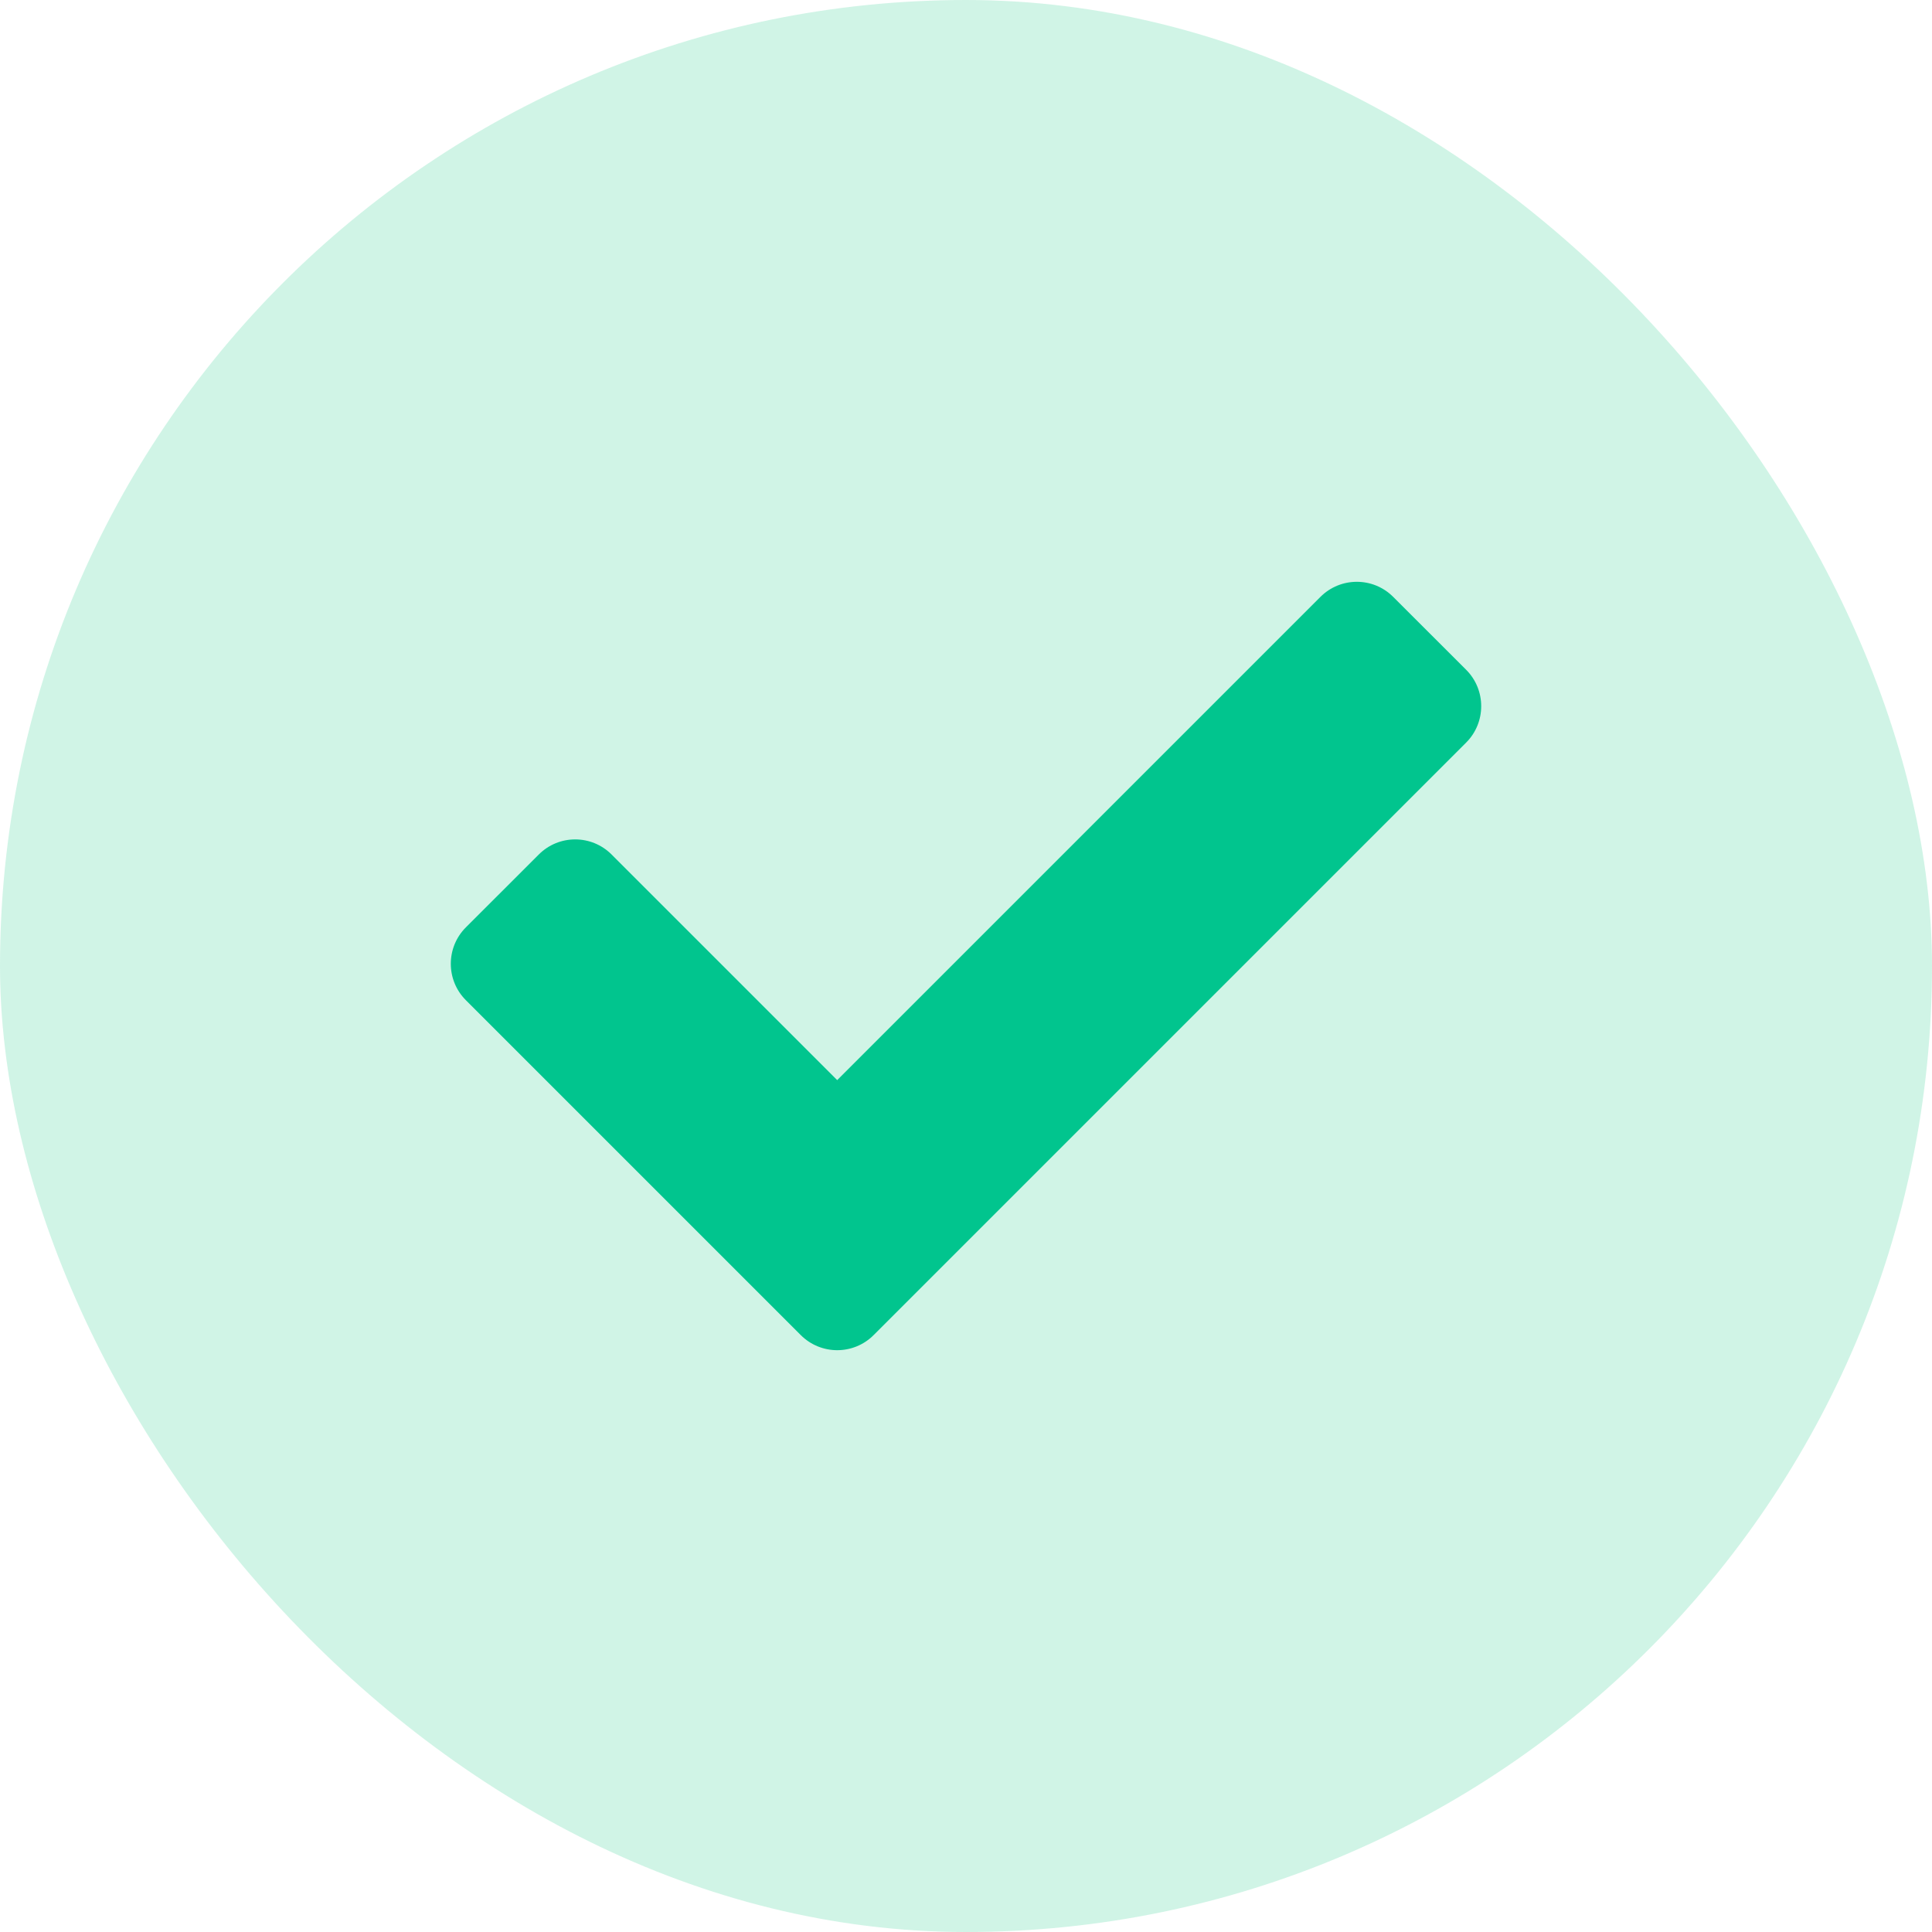
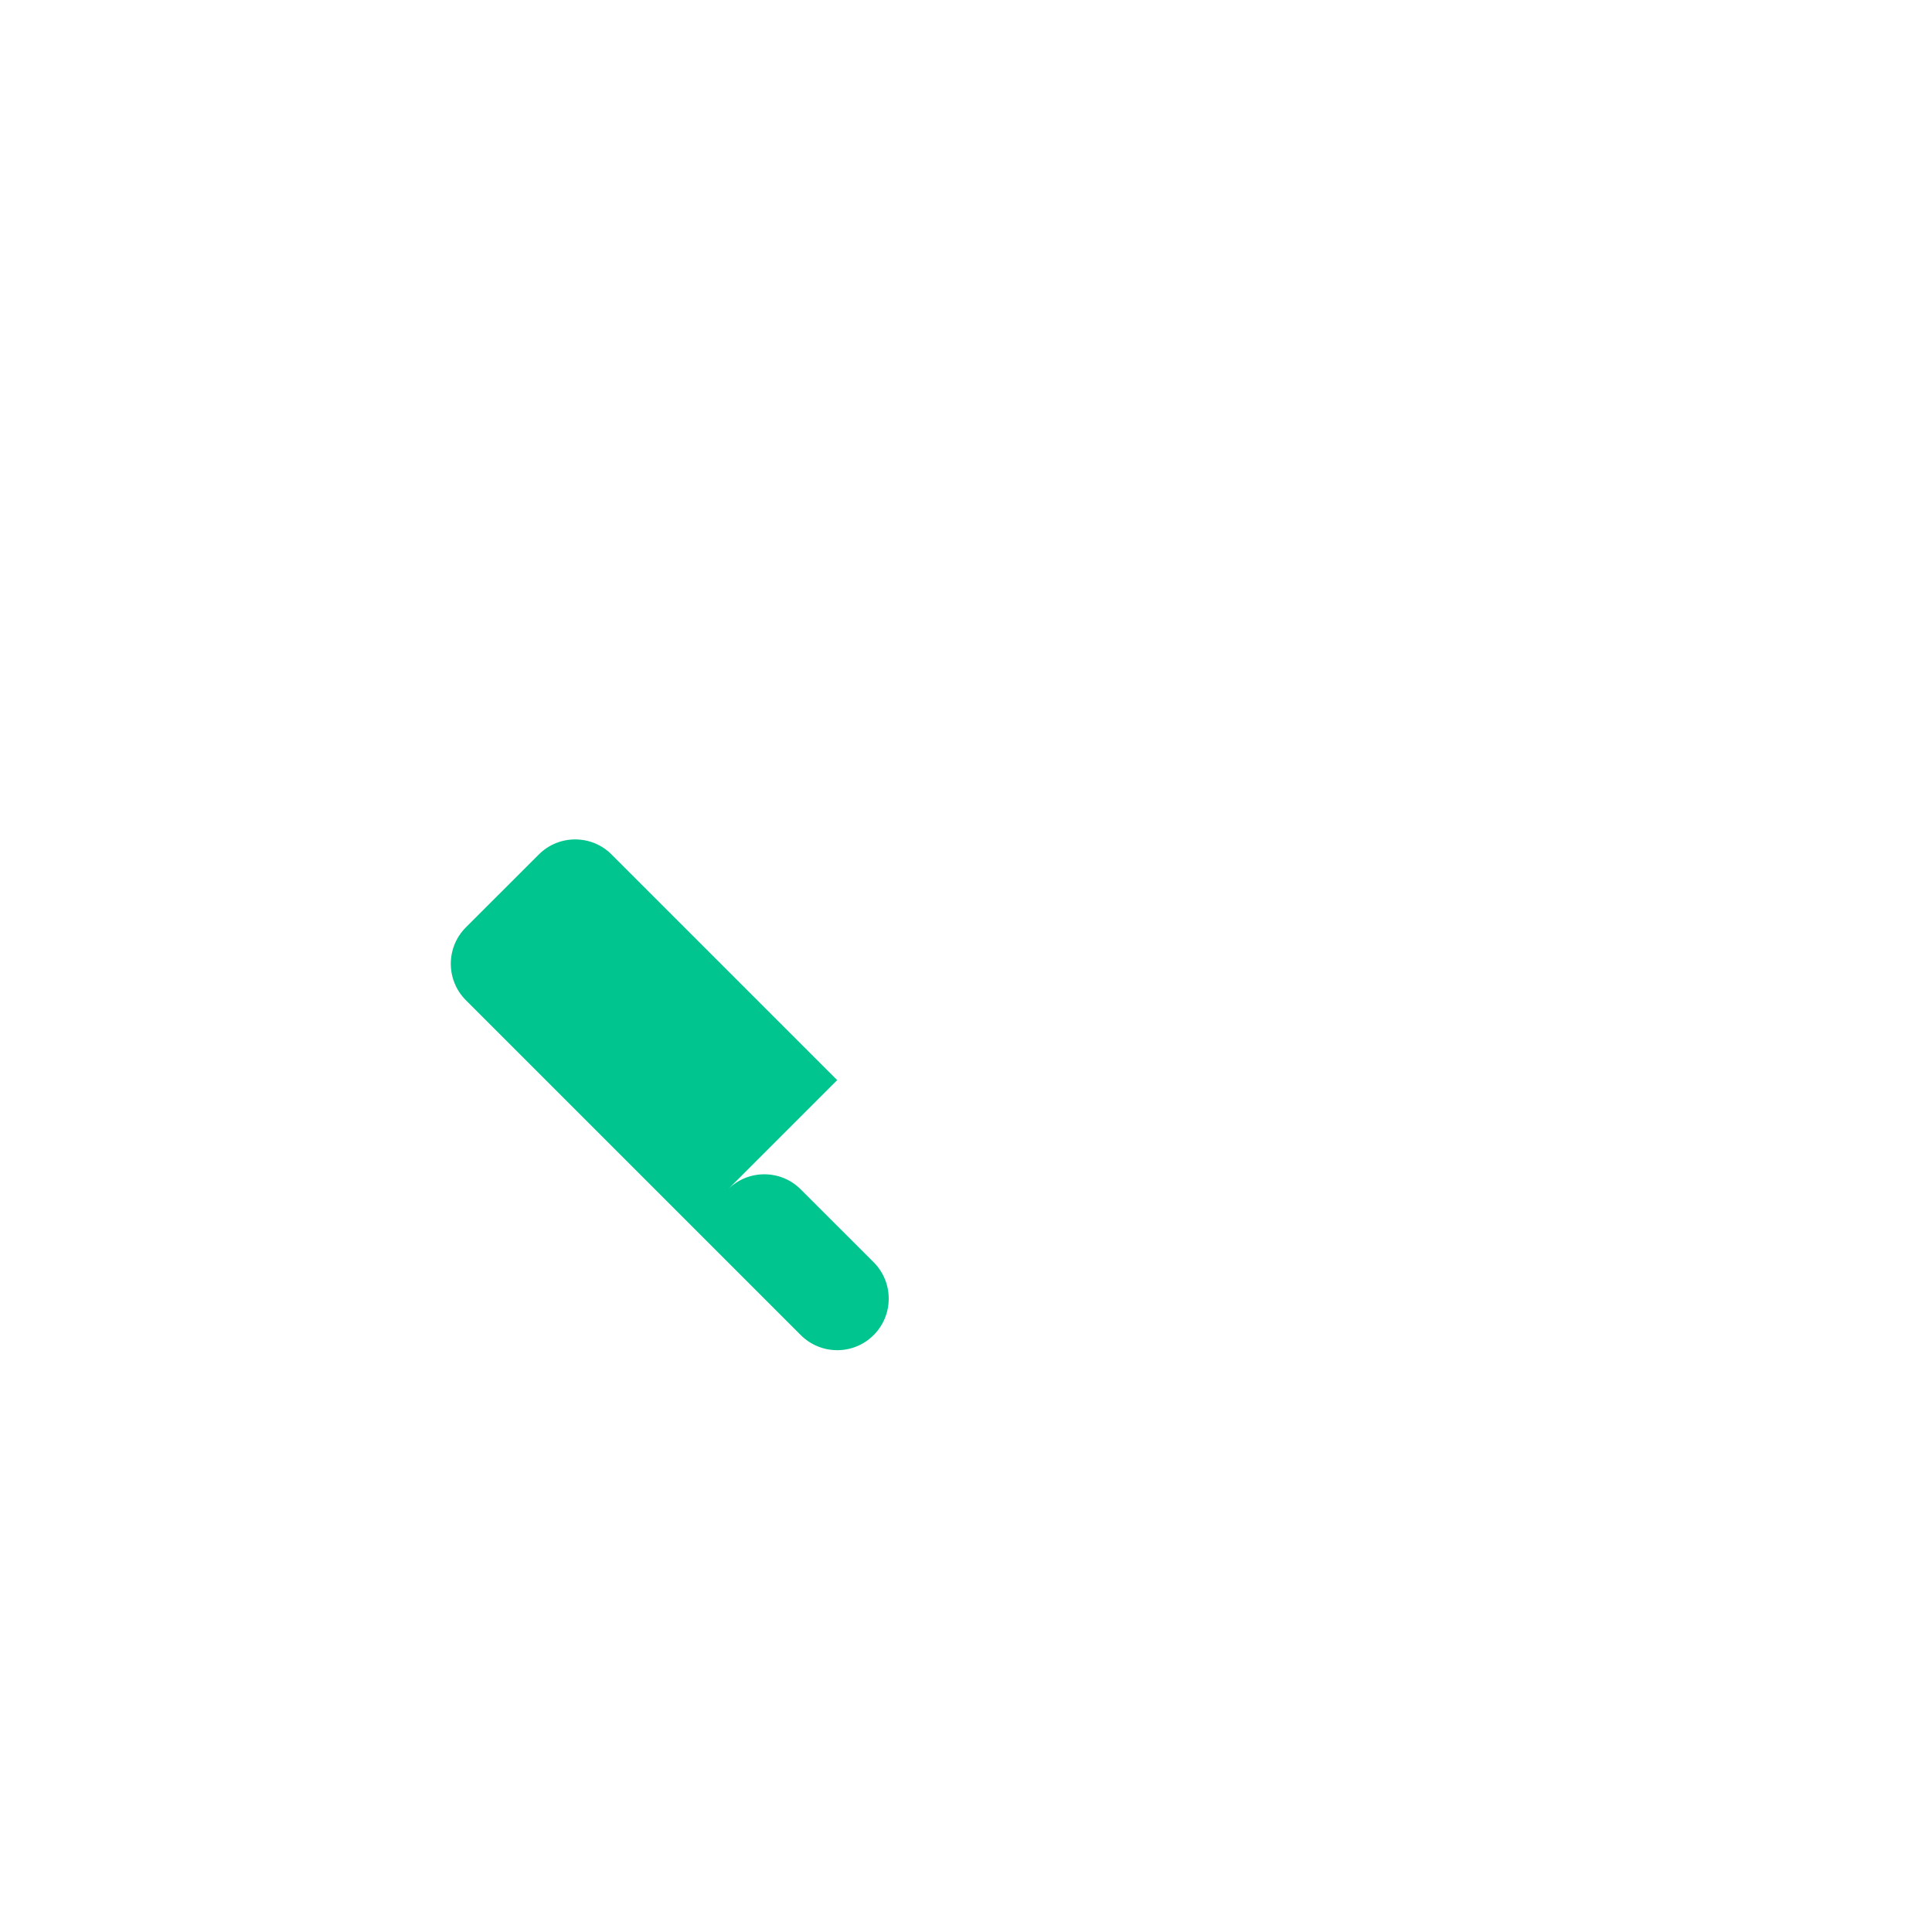
<svg xmlns="http://www.w3.org/2000/svg" width="30" height="30" viewBox="0 0 30 30">
  <g fill="none" fill-rule="evenodd">
    <g>
      <g transform="translate(-323 -5409) translate(323 5409)">
-         <rect width="30" height="30" fill="#18CA86" opacity=".2" rx="15" />
-         <path fill="#01C58E" fill-rule="nonzero" d="M13.566 20.731l9.2-9.2c.312-.312.312-.819 0-1.131l-1.132-1.131c-.312-.313-.819-.313-1.131 0L13 16.772l-3.503-3.503c-.312-.313-.819-.313-1.131 0L7.234 14.4c-.312.312-.312.819 0 1.131l5.2 5.2c.313.313.82.313 1.132 0z" />
+         <path fill="#01C58E" fill-rule="nonzero" d="M13.566 20.731c.312-.312.312-.819 0-1.131l-1.132-1.131c-.312-.313-.819-.313-1.131 0L13 16.772l-3.503-3.503c-.312-.313-.819-.313-1.131 0L7.234 14.4c-.312.312-.312.819 0 1.131l5.2 5.2c.313.313.82.313 1.132 0z" />
      </g>
    </g>
  </g>
</svg>